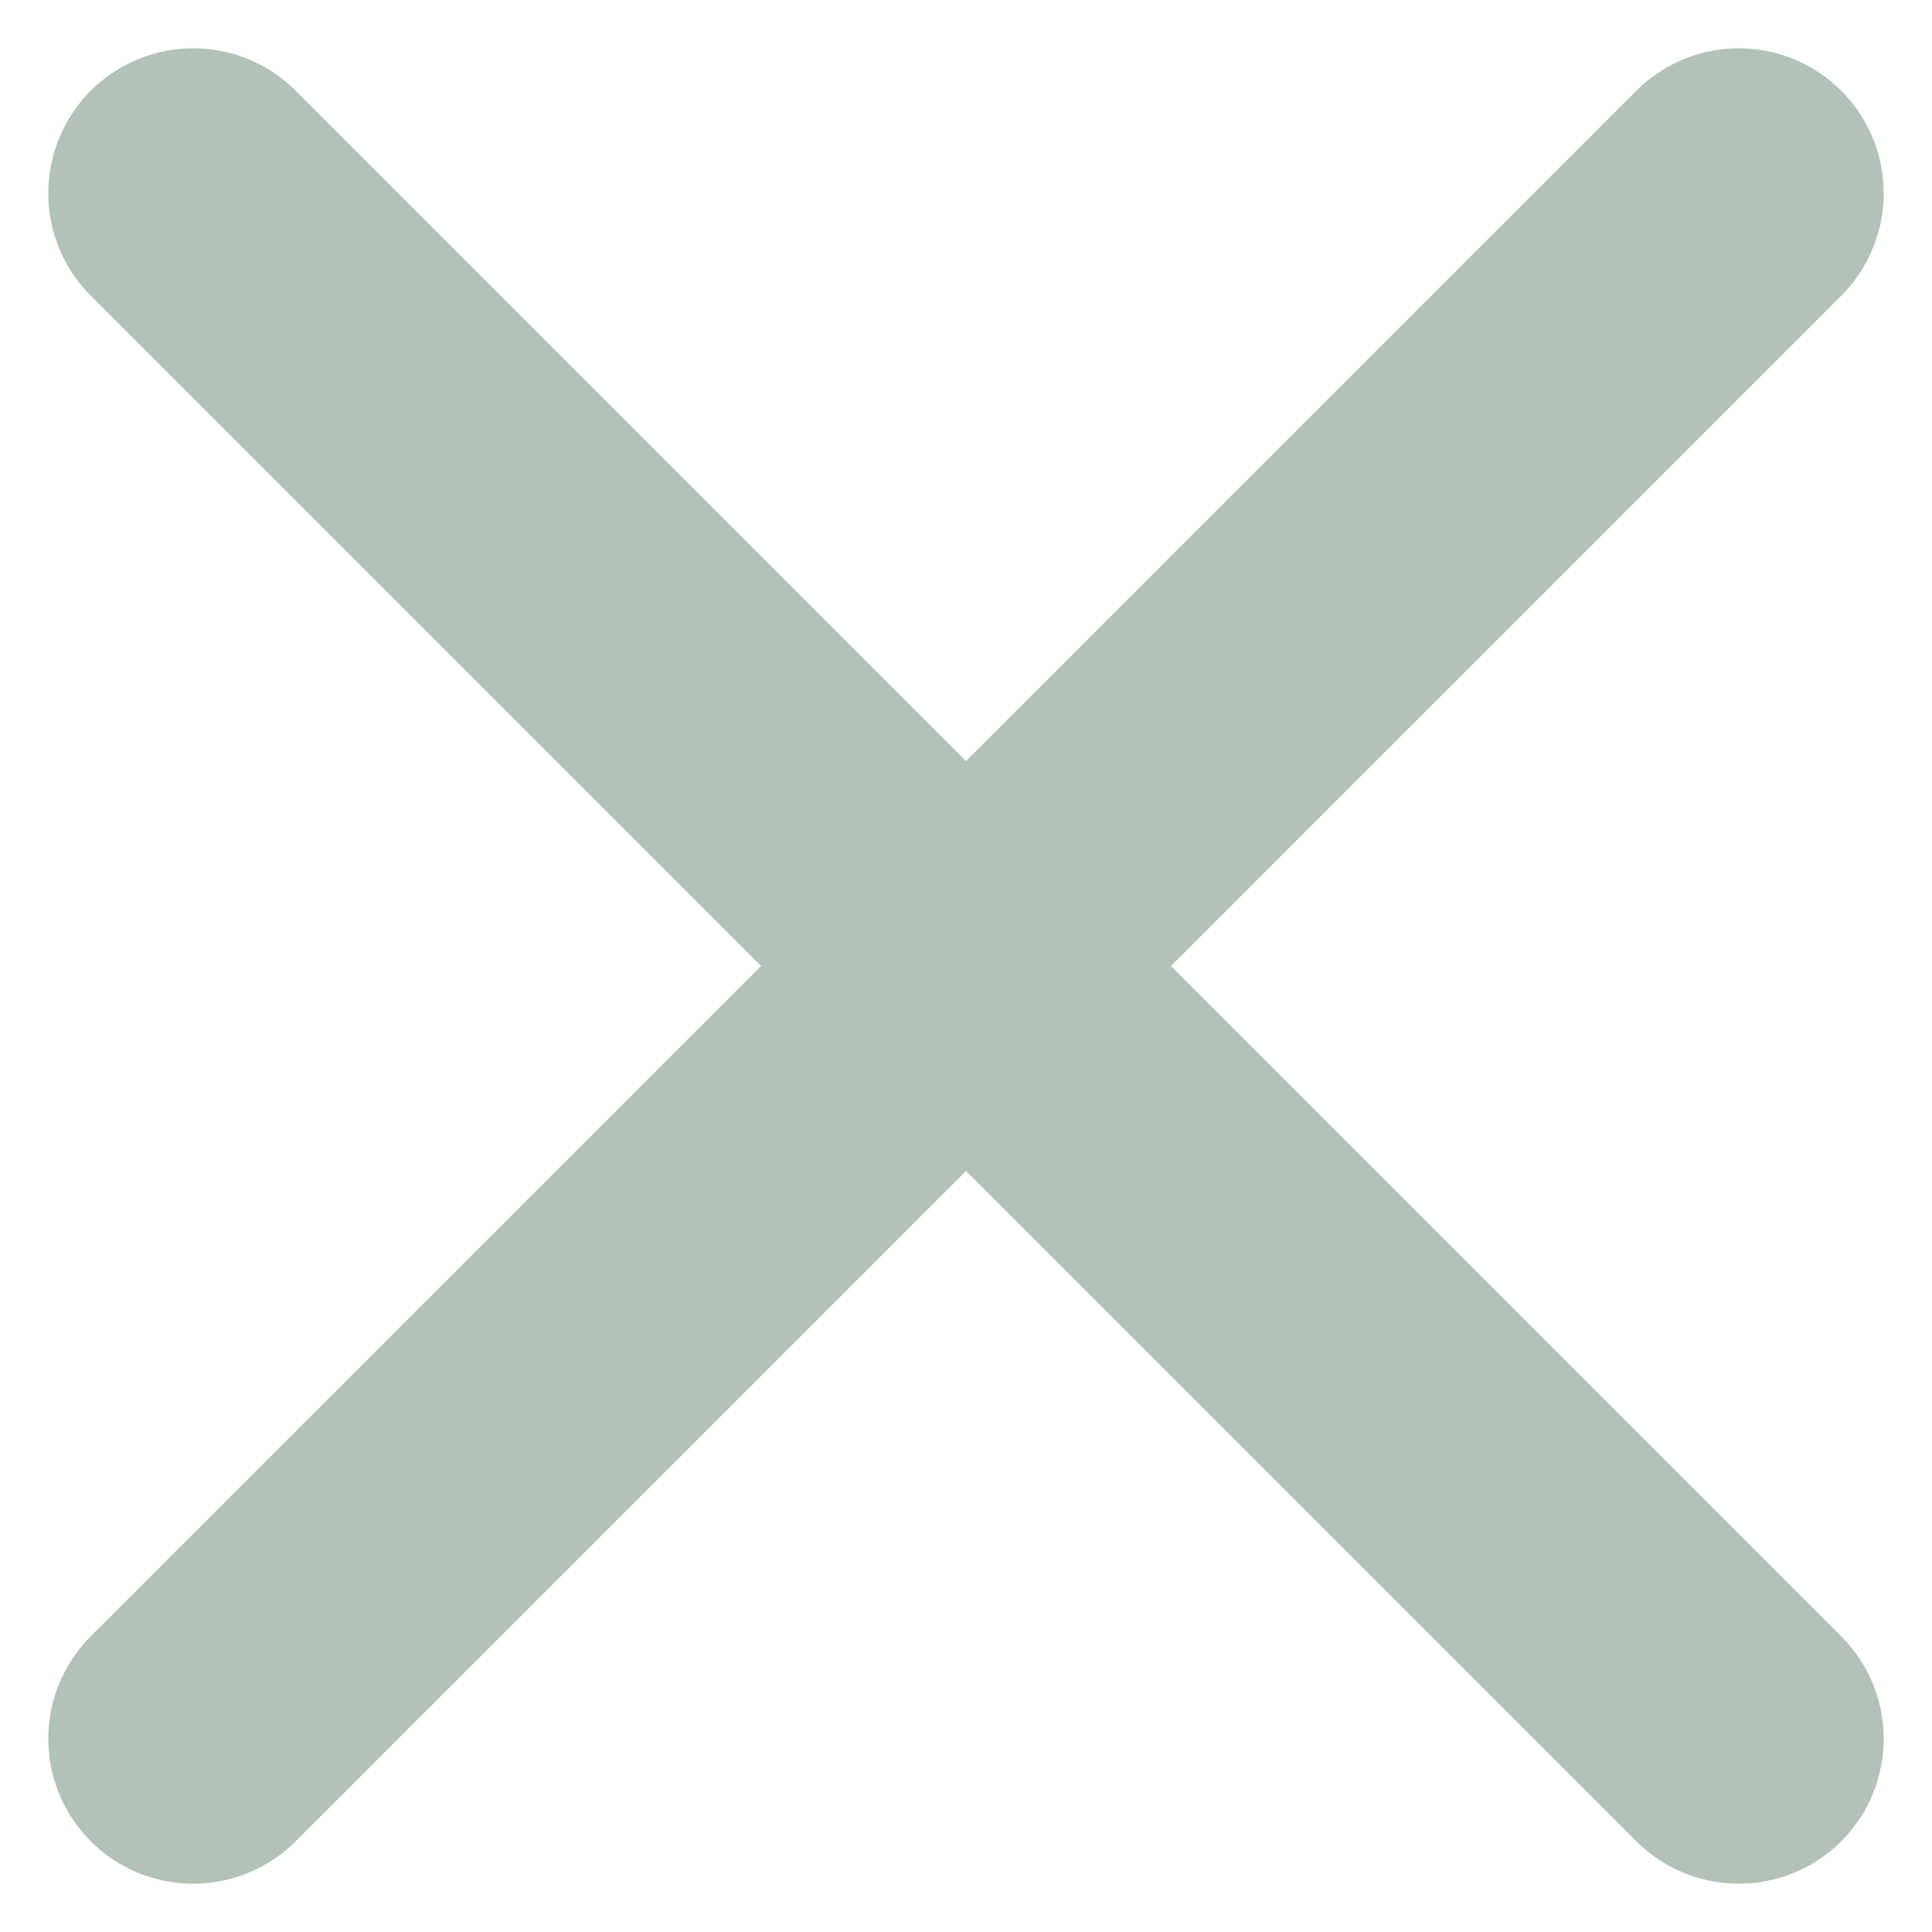
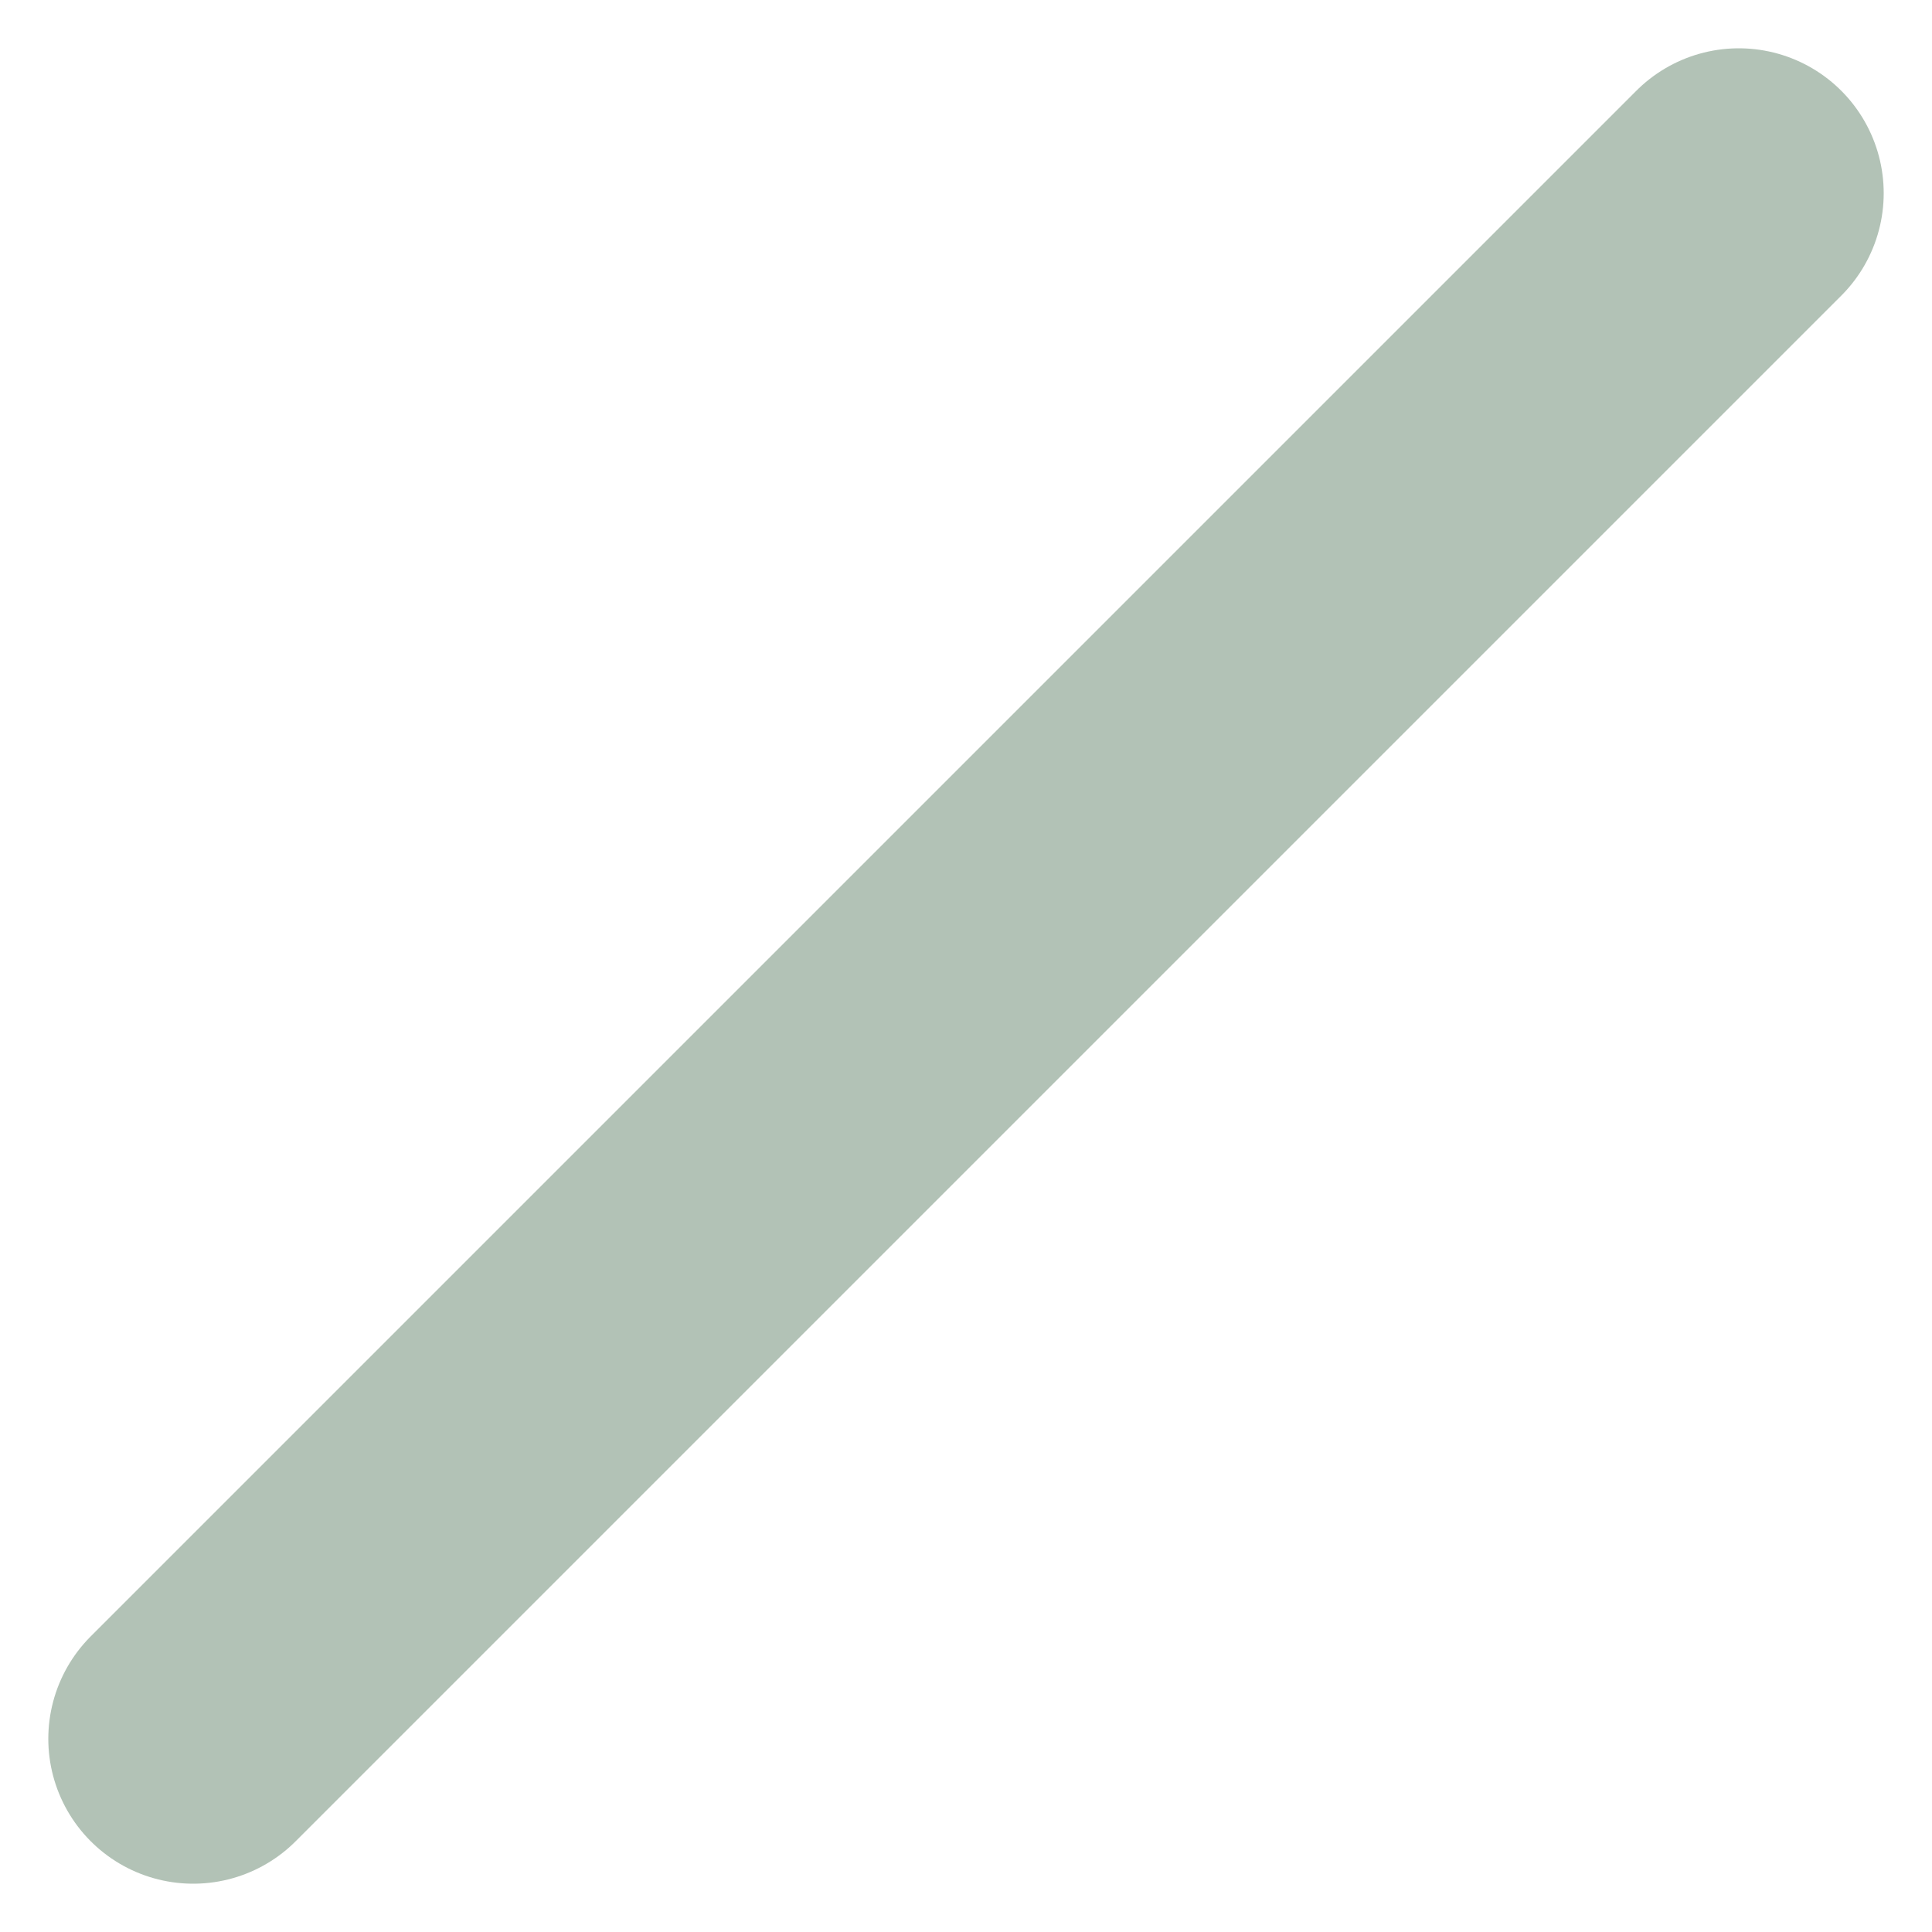
<svg xmlns="http://www.w3.org/2000/svg" width="10" height="10" viewBox="0 0 10 10" fill="none">
  <path d="M1 9L9 1" stroke="#B2C2B6" stroke-width="1.5" stroke-linecap="round" stroke-linejoin="round" />
-   <path d="M1 1L9 9" stroke="#B2C2B6" stroke-width="1.5" stroke-linecap="round" stroke-linejoin="round" />
</svg>